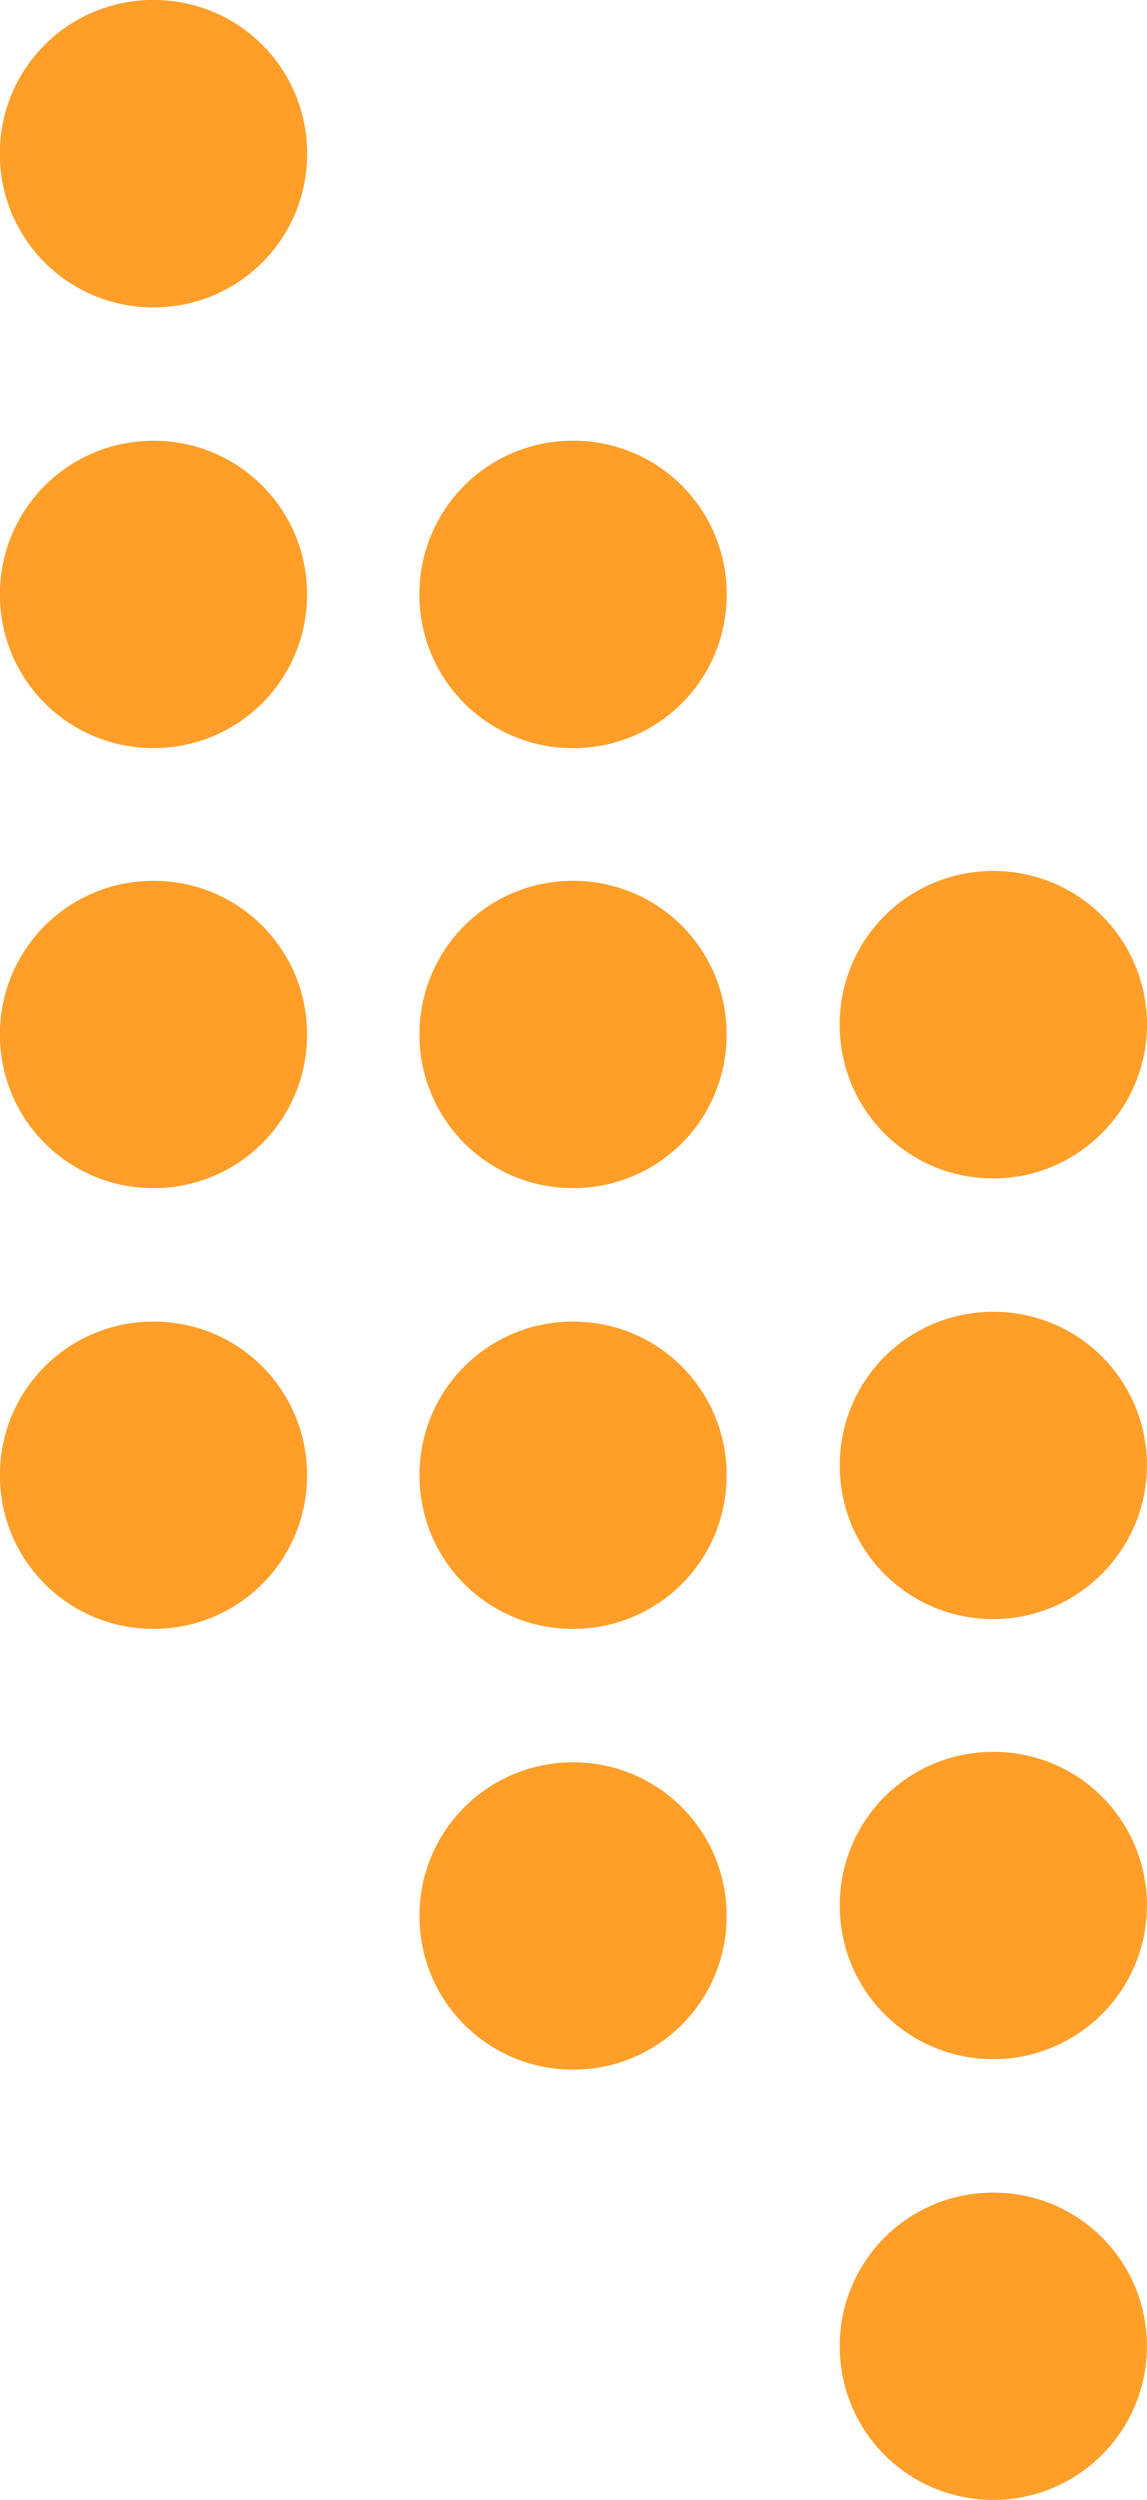
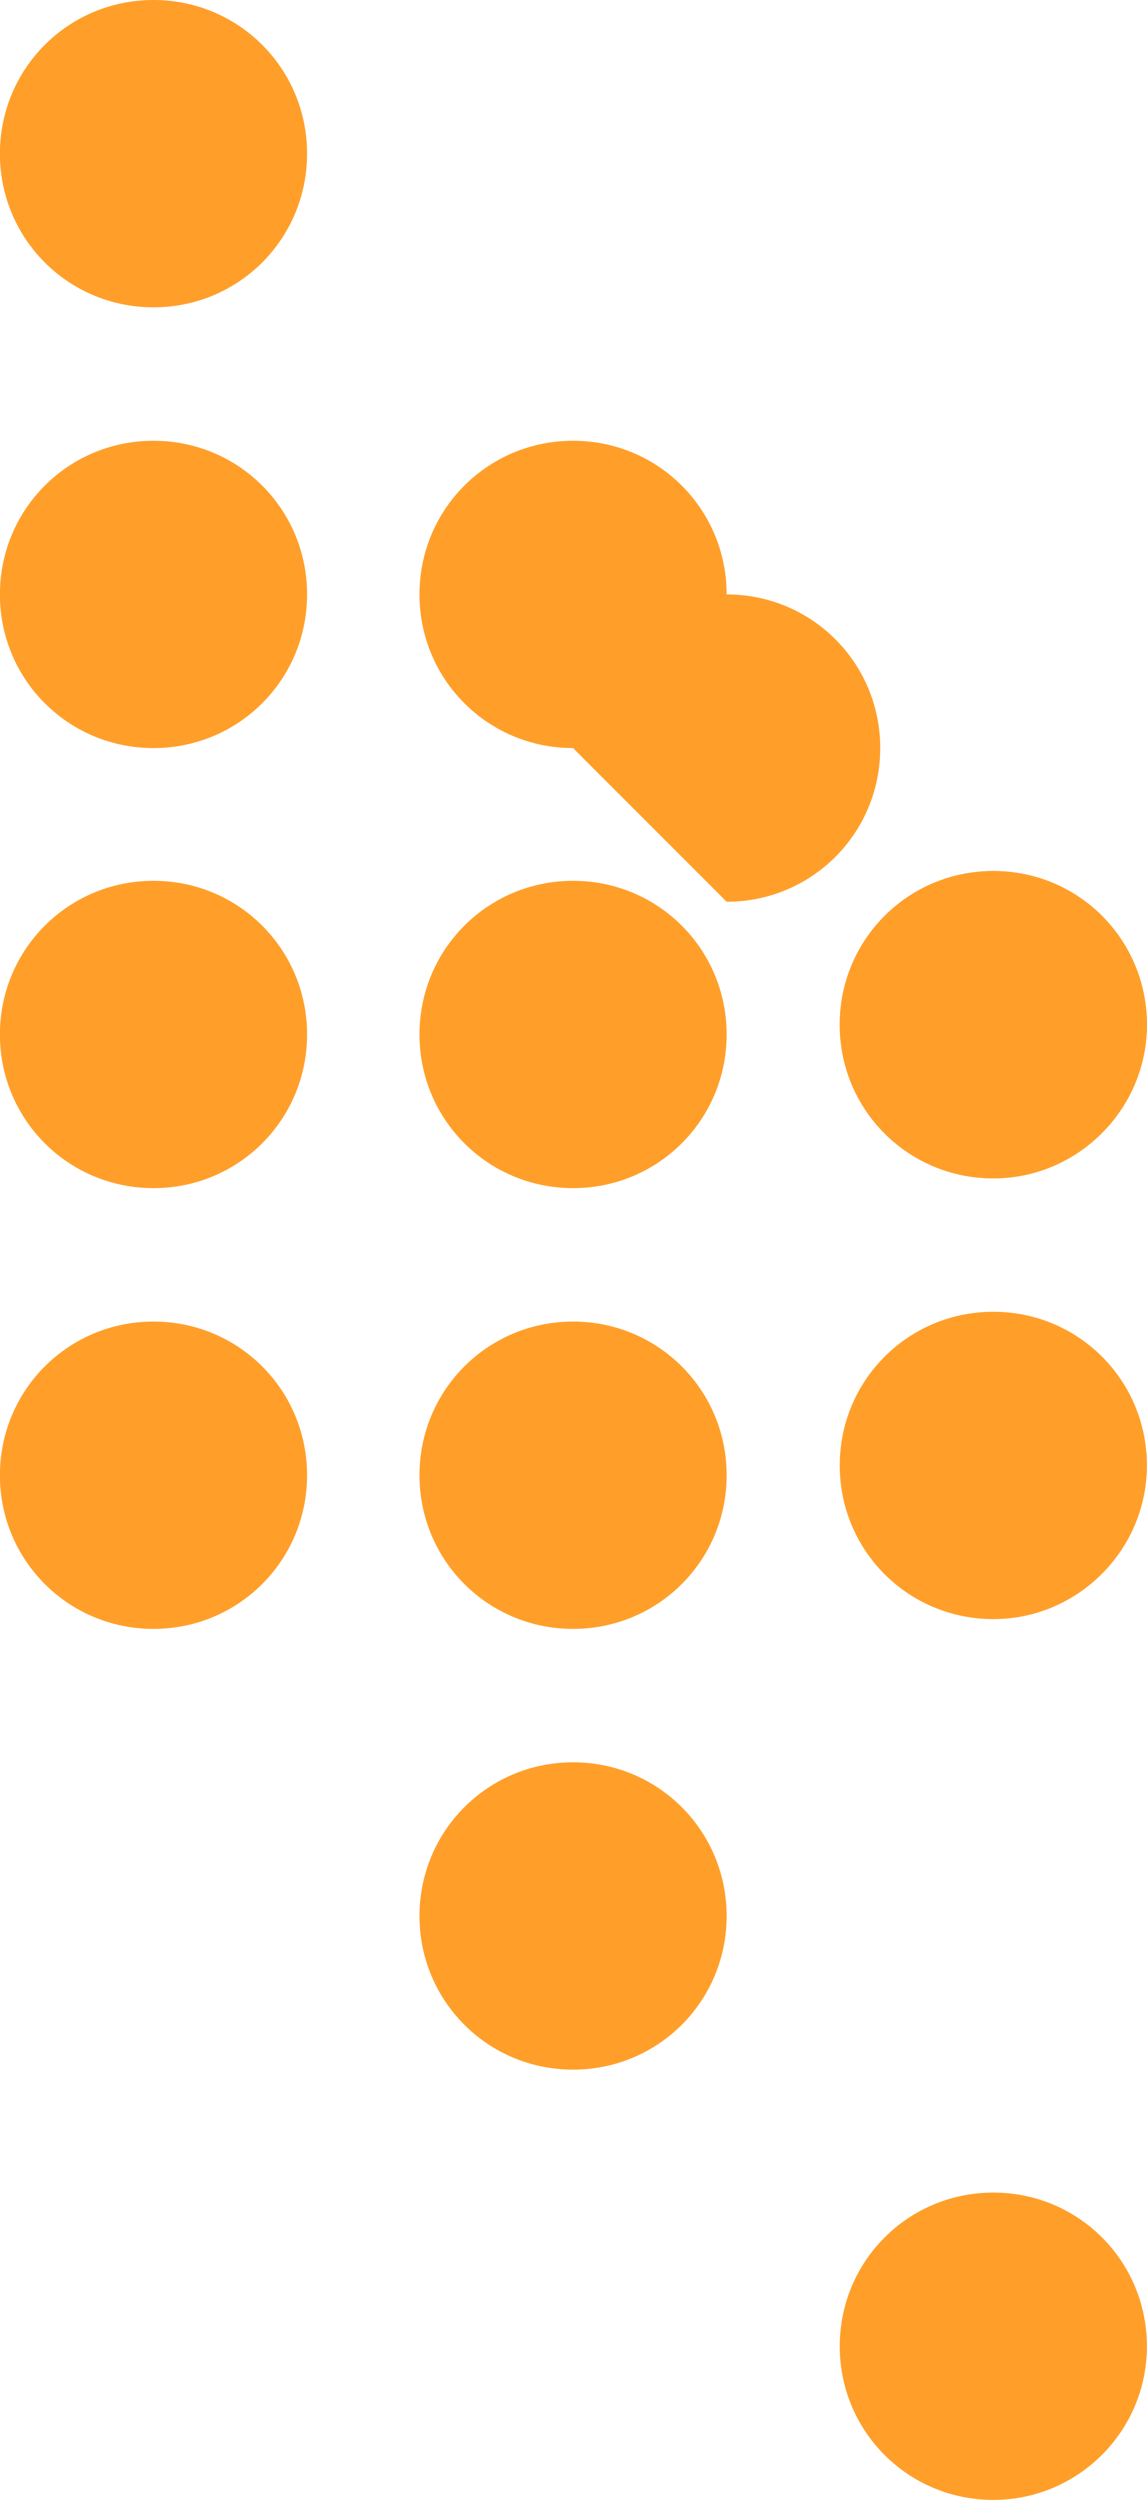
<svg xmlns="http://www.w3.org/2000/svg" version="1.1" id="Ebene_1" x="0" y="0" style="enable-background:new 0 0 164.3 357.9" xml:space="preserve" viewBox="0 0 164.3 357.9">
  <style>.st0{fill:#ff9f2a}</style>
  <g id="Gruppe_20" transform="rotate(90 228.26 228.26)">
    <g id="Gruppe_18" transform="translate(0 292.233)">
      <path id="Pfad_438" class="st0" d="M168.7 22c0 12.2-9.8 22-22 22s-22-9.8-22-22 9.8-22 22-22c12.1 0 22 9.9 22 22" />
      <path id="Pfad_439" class="st0" d="M168.7 22c0 12.2-9.8 22-22 22s-22-9.8-22-22 9.8-22 22-22c12.1 0 22 9.9 22 22" />
      <path id="Pfad_440" class="st0" d="M231.8 22c0 12.2-9.8 22-22 22s-22-9.8-22-22 9.8-22 22-22c12.1 0 22 9.9 22 22" />
-       <path id="Pfad_441" class="st0" d="M294.8 22c0 12.2-9.8 22-22 22s-22-9.8-22-22 9.8-22 22-22 22 9.9 22 22" />
      <path id="Pfad_442" class="st0" d="M357.9 22c0 12.2-9.8 22-22 22s-22-9.8-22-22 9.8-22 22-22 22 9.9 22 22" />
-       <path id="Pfad_443" class="st0" d="M107.1 82.2c0 12.2-9.8 22-22 22s-22-9.8-22-22 9.8-22 22-22 22 9.8 22 22" />
+       <path id="Pfad_443" class="st0" d="M107.1 82.2s-22-9.8-22-22 9.8-22 22-22 22 9.8 22 22" />
      <path id="Pfad_444" class="st0" d="M107.1 82.2c0 12.2-9.8 22-22 22s-22-9.8-22-22 9.8-22 22-22 22 9.8 22 22" />
      <path id="Pfad_445" class="st0" d="M170.1 82.2c0 12.2-9.8 22-22 22s-22-9.8-22-22 9.8-22 22-22 22 9.8 22 22" />
      <path id="Pfad_446" class="st0" d="M233.2 82.2c0 12.2-9.8 22-22 22s-22-9.8-22-22 9.8-22 22-22 22 9.8 22 22" />
      <path id="Pfad_447" class="st0" d="M296.3 82.2c0 12.2-9.8 22-22 22s-22-9.8-22-22 9.8-22 22-22 22 9.8 22 22" />
      <path id="Pfad_448" class="st0" d="M44 142.3c0 12.2-9.8 22-22 22s-22-9.8-22-22 9.8-22 22-22 22 9.8 22 22" />
-       <path id="Pfad_449" class="st0" d="M44 142.3c0 12.2-9.8 22-22 22s-22-9.8-22-22 9.8-22 22-22 22 9.8 22 22" />
      <path id="Pfad_450" class="st0" d="M107.1 142.3c0 12.2-9.8 22-22 22s-22-9.8-22-22 9.8-22 22-22 22 9.8 22 22" />
      <path id="Pfad_451" class="st0" d="M170.1 142.3c0 12.2-9.8 22-22 22s-22-9.8-22-22 9.8-22 22-22 22 9.8 22 22" />
      <path id="Pfad_452" class="st0" d="M233.2 142.3c0 12.2-9.8 22-22 22s-22-9.8-22-22 9.8-22 22-22 22 9.8 22 22" />
    </g>
  </g>
</svg>